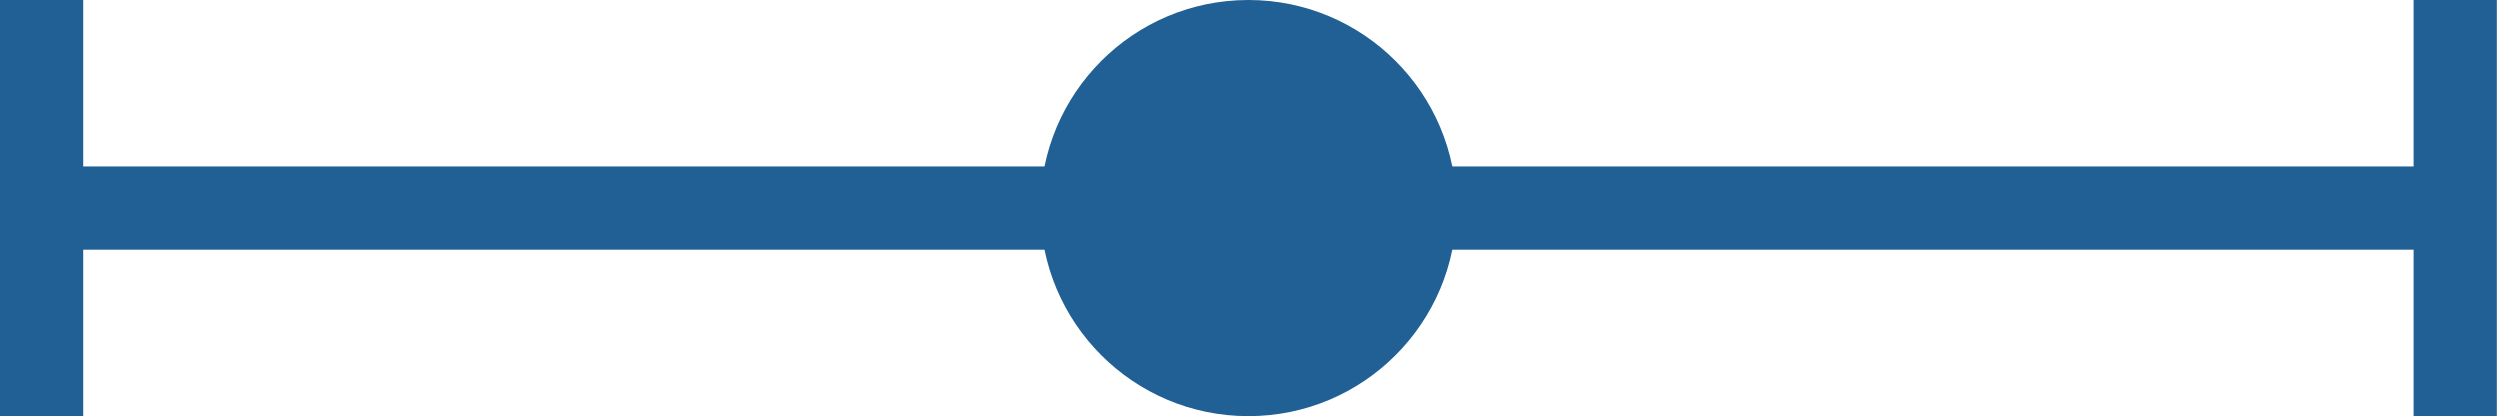
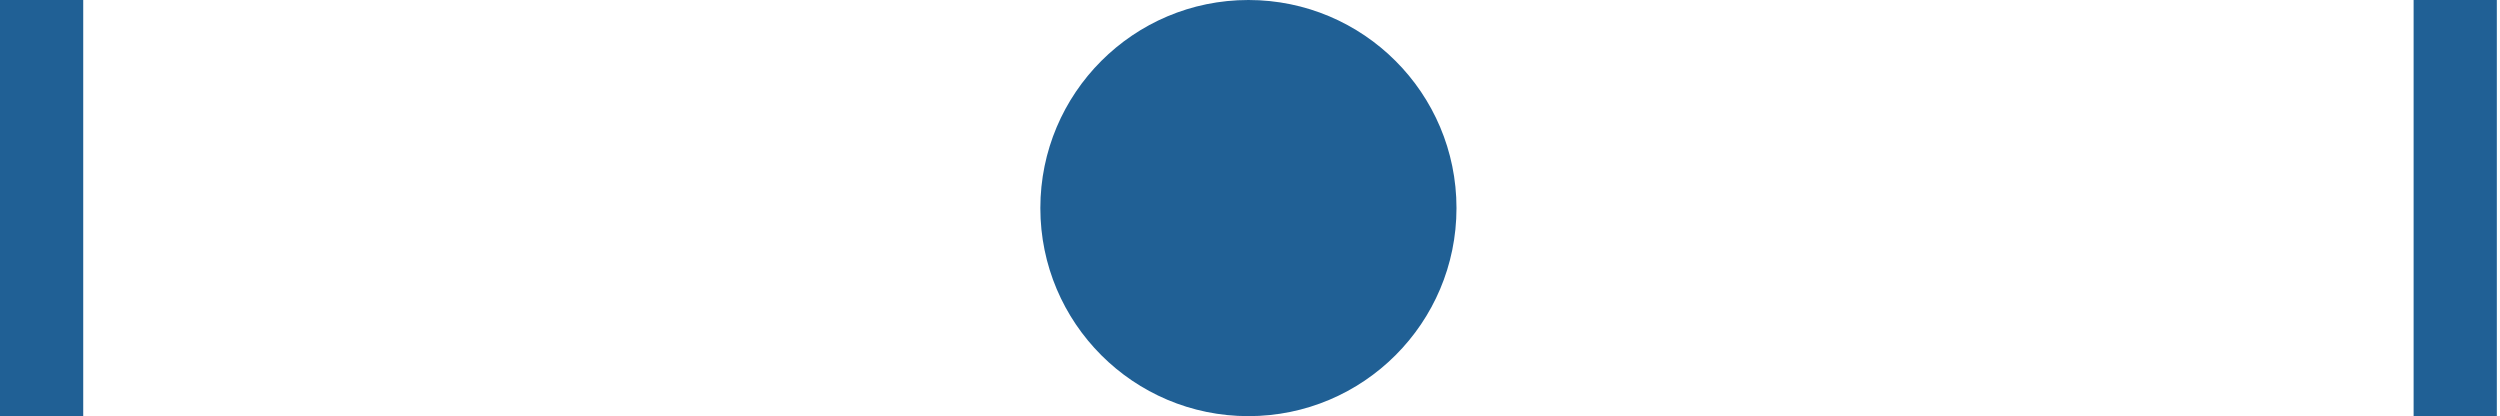
<svg xmlns="http://www.w3.org/2000/svg" xmlns:ns1="http://sodipodi.sourceforge.net/DTD/sodipodi-0.dtd" xmlns:ns2="http://www.inkscape.org/namespaces/inkscape" version="1.1" id="svg1402" ns1:docname="symbol_legend.svg" width="60.076" height="10" ns2:version="1.1 (c4e8f9e, 2021-05-24)">
  <defs id="defs1406" />
  <ns1:namedview id="namedview1404" pagecolor="#ffffff" bordercolor="#666666" borderopacity="1.0" ns2:pageshadow="2" ns2:pageopacity="0.0" ns2:pagecheckerboard="0" showgrid="false" ns2:zoom="0.93916667" ns2:cx="-96.362023" ns2:cy="57.497782" ns2:window-width="1296" ns2:window-height="980" ns2:window-x="0" ns2:window-y="63" ns2:window-maximized="0" ns2:current-layer="svg1402" />
  <g class="tiefighter" id="g1398" transform="translate(-98,-42)">
    <circle cx="128" cy="47" r="5" display="block" style="fill:#206095" id="circle1390" />
    <line class="ends" x1="99" x2="99" stroke="#206095" display="block" y1="42" y2="52" stroke-width="2px" id="line1392" />
    <line class="ends" x1="157" x2="157" stroke="#206095" display="block" y1="42" y2="52" stroke-width="2px" id="line1394" />
-     <line class="between" x1="99" x2="157" y1="47" y2="47" stroke="#206095" stroke-width="2px" id="line1396" />
  </g>
  <svg version="1.1" id="svg1400" width="100%" height="100%" transform="translate(-98,-42)" />
</svg>